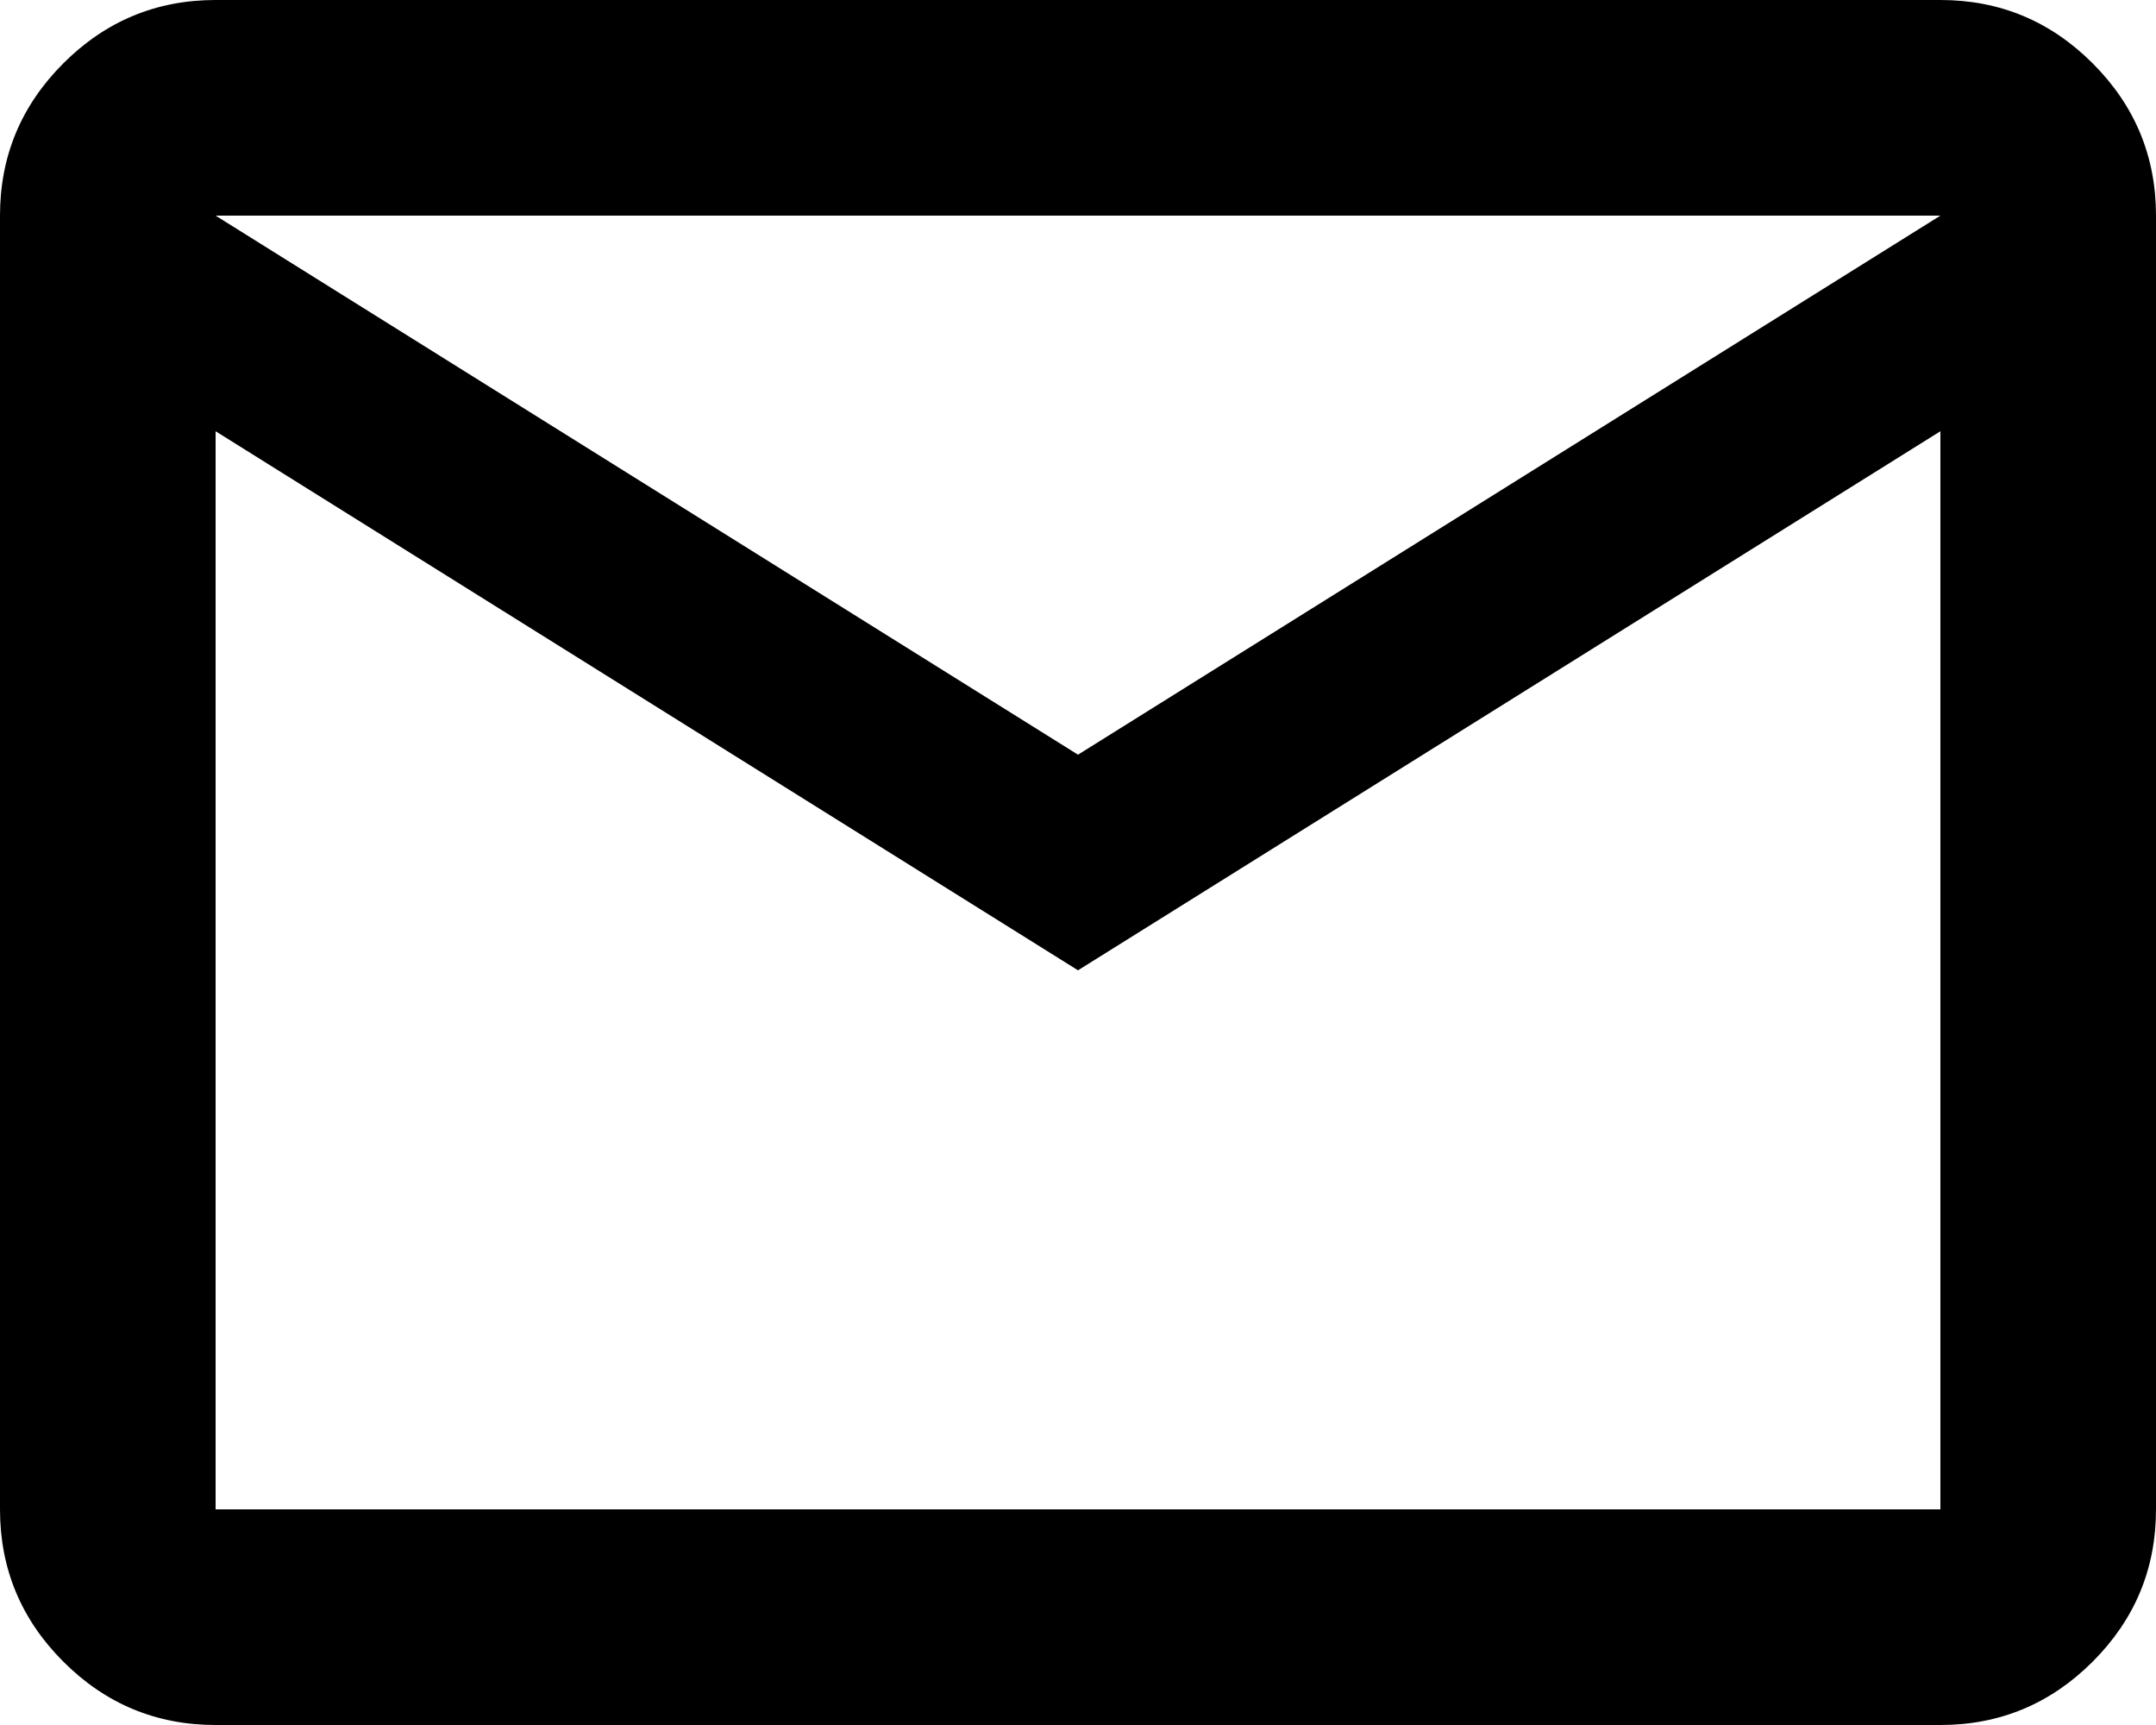
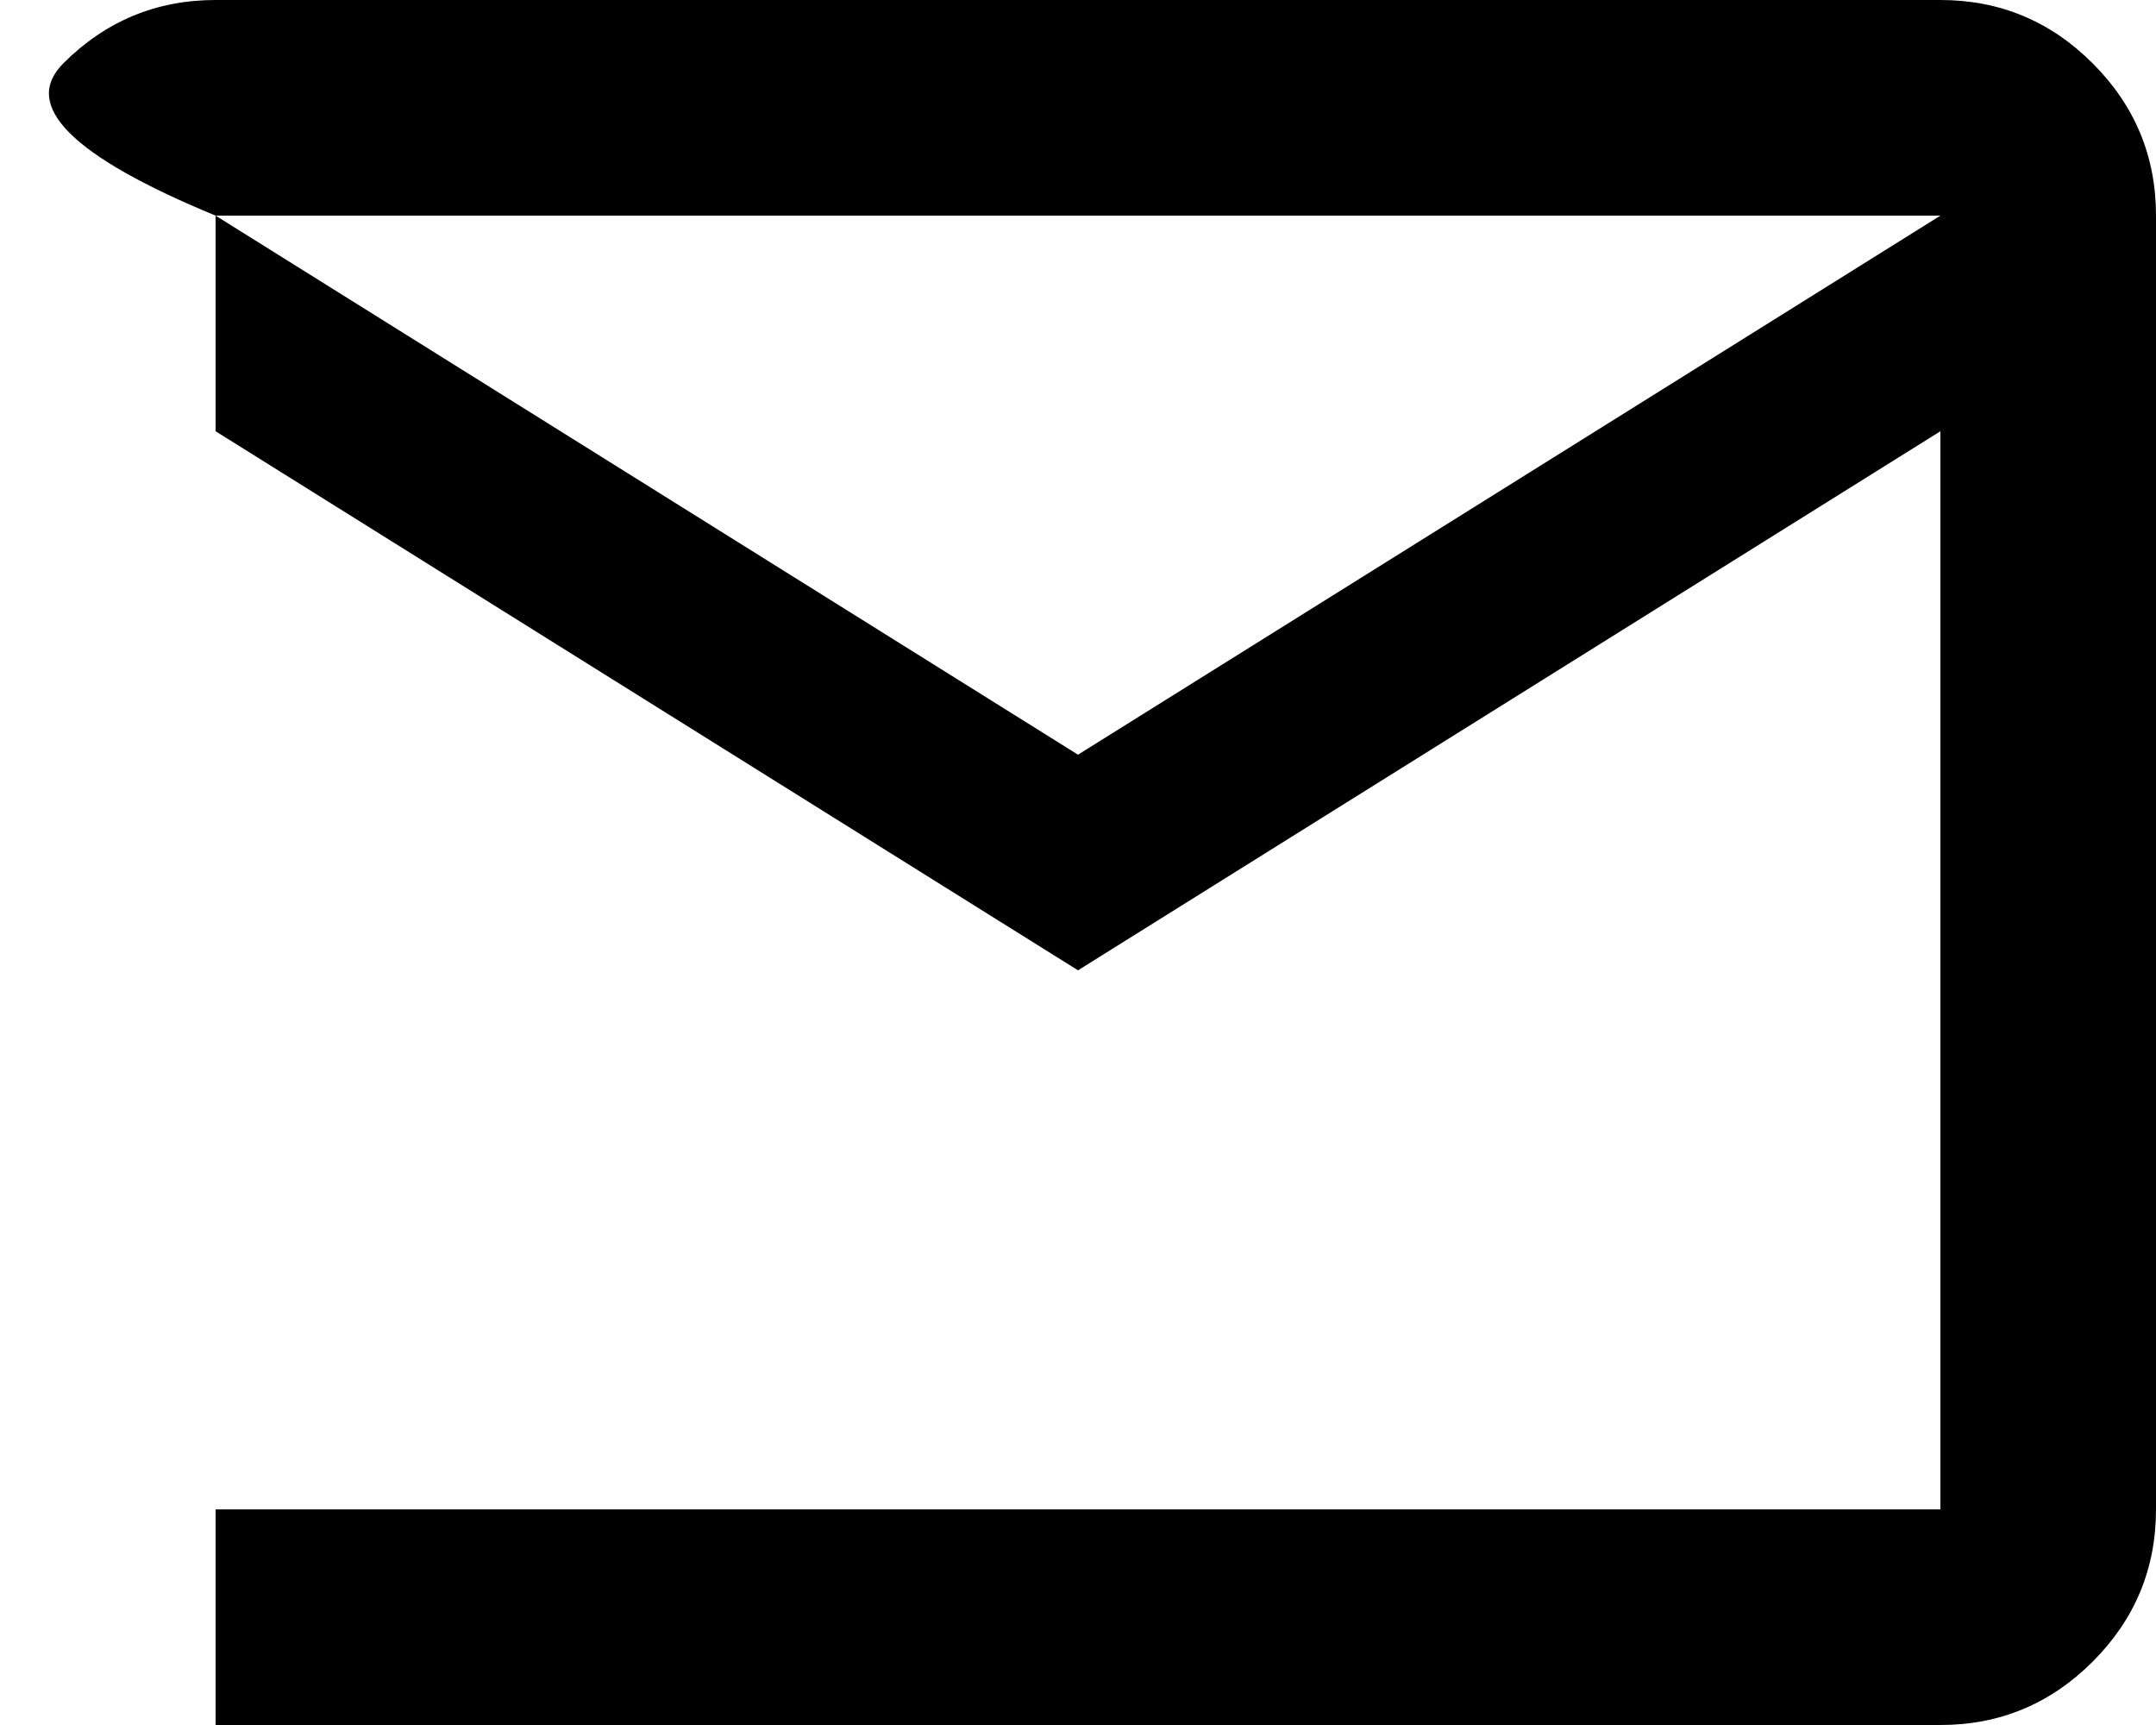
<svg xmlns="http://www.w3.org/2000/svg" xmlns:ns1="http://sodipodi.sourceforge.net/DTD/sodipodi-0.dtd" xmlns:ns2="http://www.inkscape.org/namespaces/inkscape" height="16" viewBox="0 -960 800 640" width="20" fill="#000000" version="1.1" id="svg1" ns1:docname="mail.svg" ns2:version="1.4 (86a8ad7, 2024-10-11)">
  <defs id="defs1" />
  <ns1:namedview id="namedview1" pagecolor="#ffffff" bordercolor="#000000" borderopacity="0.25" ns2:showpageshadow="2" ns2:pageopacity="0.0" ns2:pagecheckerboard="0" ns2:deskcolor="#d1d1d1" ns2:zoom="75.625" ns2:cx="10.003306" ns2:cy="7.9933884" ns2:window-width="3840" ns2:window-height="2054" ns2:window-x="-11" ns2:window-y="-11" ns2:window-maximized="1" ns2:current-layer="svg1" />
-   <path d="M 80,-320 Q 47,-320 23.5,-343.5 0,-367 0,-400 V -880 Q 0,-913 23.5,-936.5 47,-960 80,-960 h 640 q 33,0 56.5,23.5 23.5,23.5 23.5,56.5 v 480 q 0,33 -23.5,56.5 Q 753,-320 720,-320 Z M 400,-600 80,-800 v 400 h 640 v -400 z m 0,-80 320,-200 H 80 Z M 80,-800 v -80 480 z" id="path1" />
+   <path d="M 80,-320 V -880 Q 0,-913 23.5,-936.5 47,-960 80,-960 h 640 q 33,0 56.5,23.5 23.5,23.5 23.5,56.5 v 480 q 0,33 -23.5,56.5 Q 753,-320 720,-320 Z M 400,-600 80,-800 v 400 h 640 v -400 z m 0,-80 320,-200 H 80 Z M 80,-800 v -80 480 z" id="path1" />
</svg>